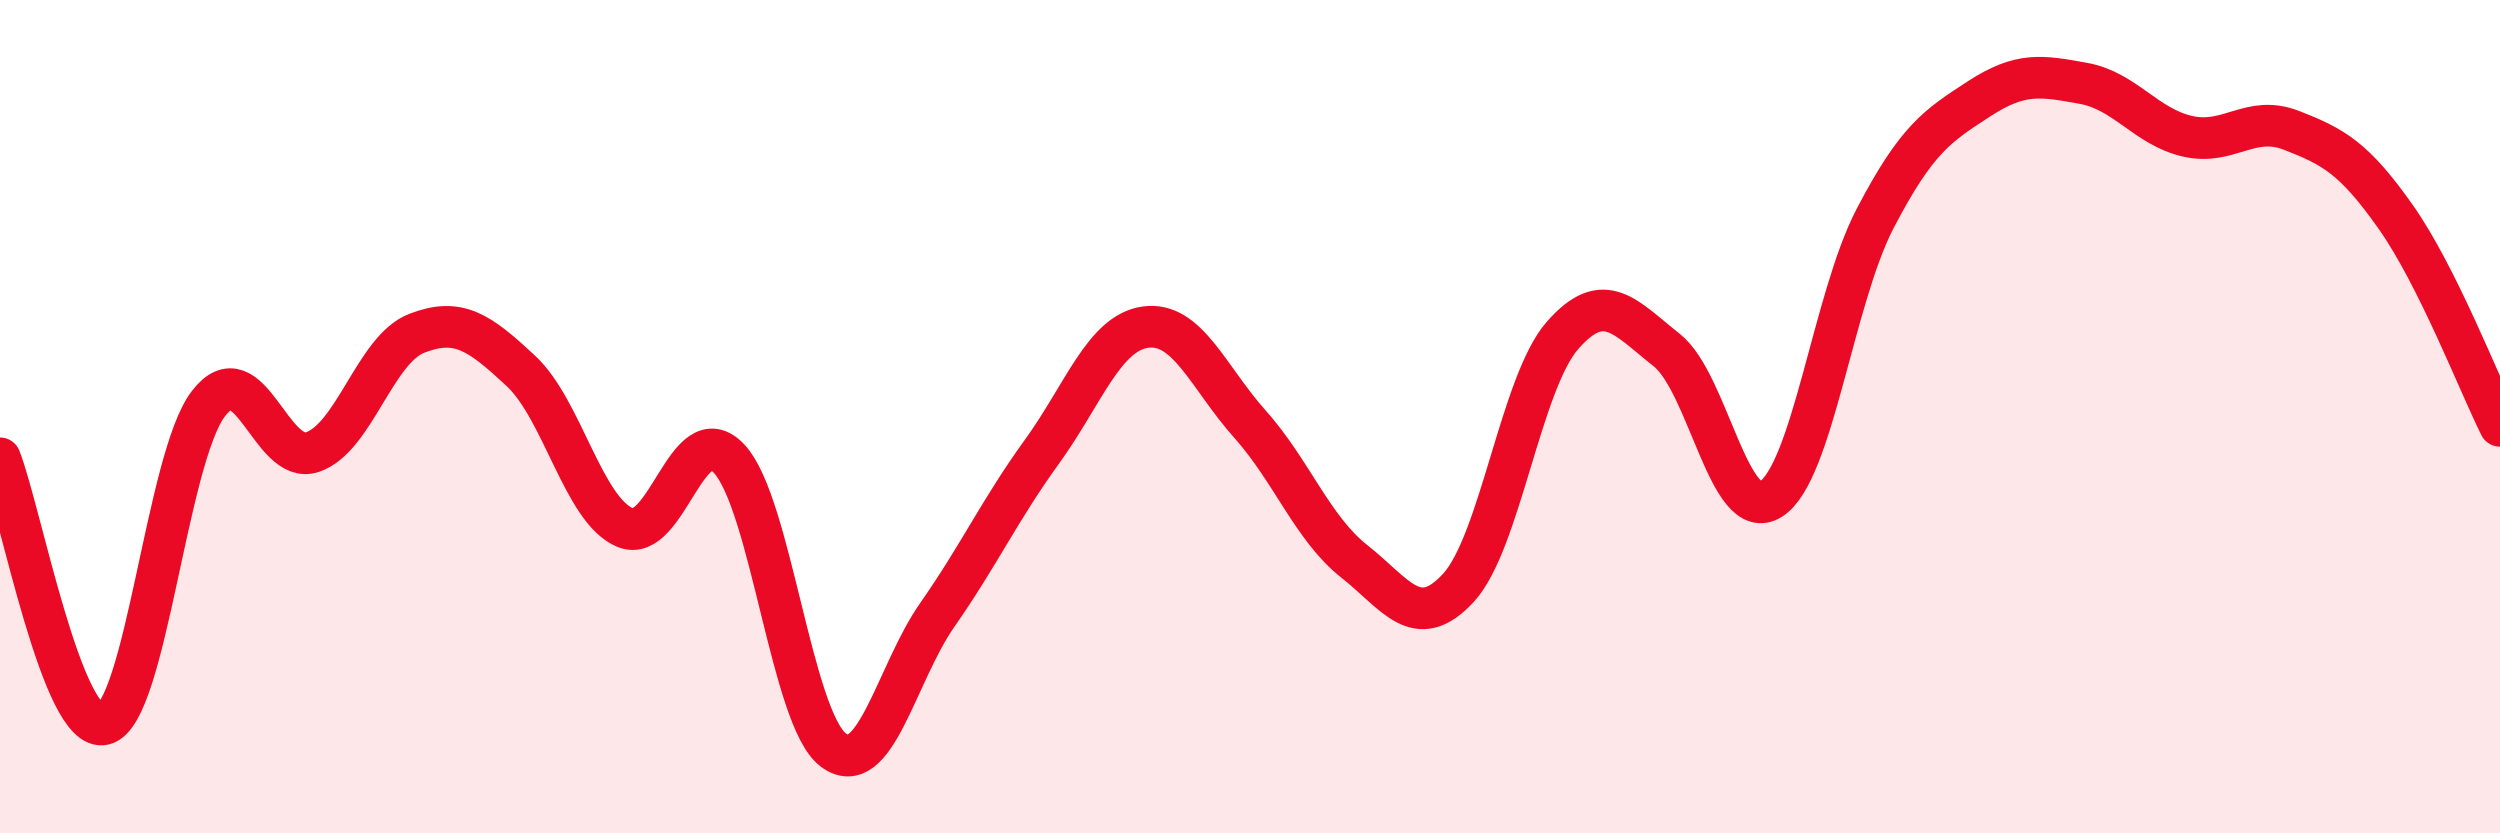
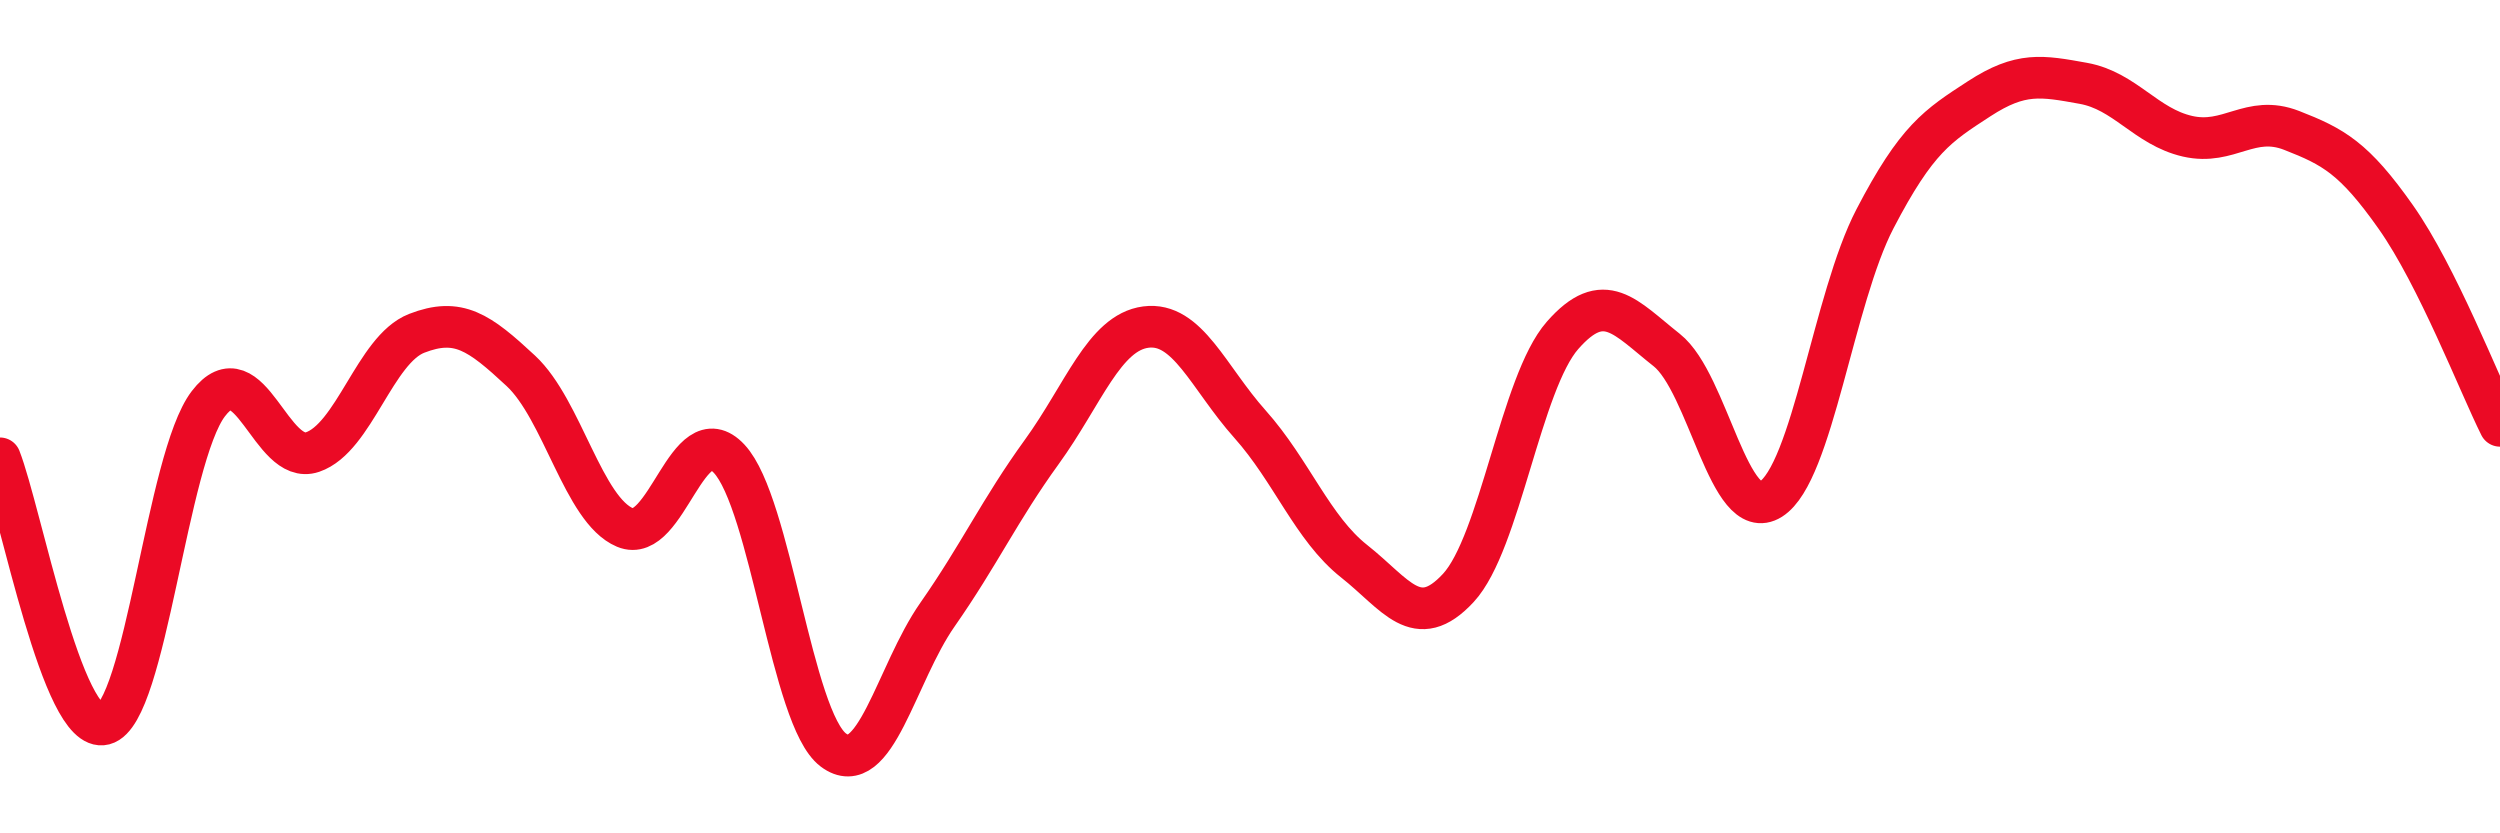
<svg xmlns="http://www.w3.org/2000/svg" width="60" height="20" viewBox="0 0 60 20">
-   <path d="M 0,11 C 0.5,12.28 1.5,17.64 2.5,17.38 C 3.5,17.12 4,11 5,9.69 C 6,8.38 6.5,11.19 7.5,10.85 C 8.5,10.51 9,8.39 10,8 C 11,7.61 11.5,7.97 12.5,8.9 C 13.5,9.83 14,12.24 15,12.66 C 16,13.08 16.5,9.94 17.5,11.01 C 18.5,12.08 19,17.25 20,18 C 21,18.75 21.5,16.18 22.5,14.75 C 23.5,13.32 24,12.23 25,10.85 C 26,9.47 26.5,7.98 27.5,7.85 C 28.5,7.72 29,9.06 30,10.18 C 31,11.3 31.5,12.68 32.5,13.47 C 33.5,14.26 34,15.19 35,14.11 C 36,13.03 36.5,9.19 37.5,8.05 C 38.5,6.91 39,7.61 40,8.4 C 41,9.19 41.5,12.61 42.5,11.98 C 43.5,11.35 44,7.17 45,5.25 C 46,3.33 46.5,3.02 47.5,2.37 C 48.5,1.72 49,1.82 50,2 C 51,2.18 51.5,3.04 52.5,3.27 C 53.5,3.5 54,2.74 55,3.13 C 56,3.52 56.5,3.79 57.5,5.21 C 58.5,6.63 59.5,9.22 60,10.22L60 20L0 20Z" fill="#EB0A25" opacity="0.1" stroke-linecap="round" stroke-linejoin="round" />
  <path d="M 0,11 C 0.5,12.28 1.5,17.64 2.5,17.38 C 3.5,17.12 4,11 5,9.69 C 6,8.38 6.5,11.19 7.5,10.85 C 8.5,10.51 9,8.39 10,8 C 11,7.61 11.5,7.97 12.5,8.9 C 13.5,9.83 14,12.24 15,12.66 C 16,13.08 16.5,9.94 17.5,11.01 C 18.5,12.08 19,17.25 20,18 C 21,18.75 21.5,16.18 22.5,14.75 C 23.5,13.32 24,12.23 25,10.85 C 26,9.47 26.5,7.98 27.5,7.85 C 28.5,7.72 29,9.06 30,10.18 C 31,11.3 31.5,12.68 32.5,13.47 C 33.5,14.26 34,15.19 35,14.11 C 36,13.03 36.5,9.19 37.5,8.05 C 38.5,6.91 39,7.61 40,8.4 C 41,9.19 41.5,12.61 42.5,11.98 C 43.5,11.35 44,7.17 45,5.25 C 46,3.33 46.5,3.02 47.5,2.37 C 48.5,1.72 49,1.82 50,2 C 51,2.18 51.5,3.04 52.5,3.27 C 53.5,3.5 54,2.74 55,3.13 C 56,3.52 56.5,3.79 57.5,5.21 C 58.5,6.63 59.5,9.22 60,10.22" stroke="#EB0A25" stroke-width="1" fill="none" stroke-linecap="round" stroke-linejoin="round" />
</svg>